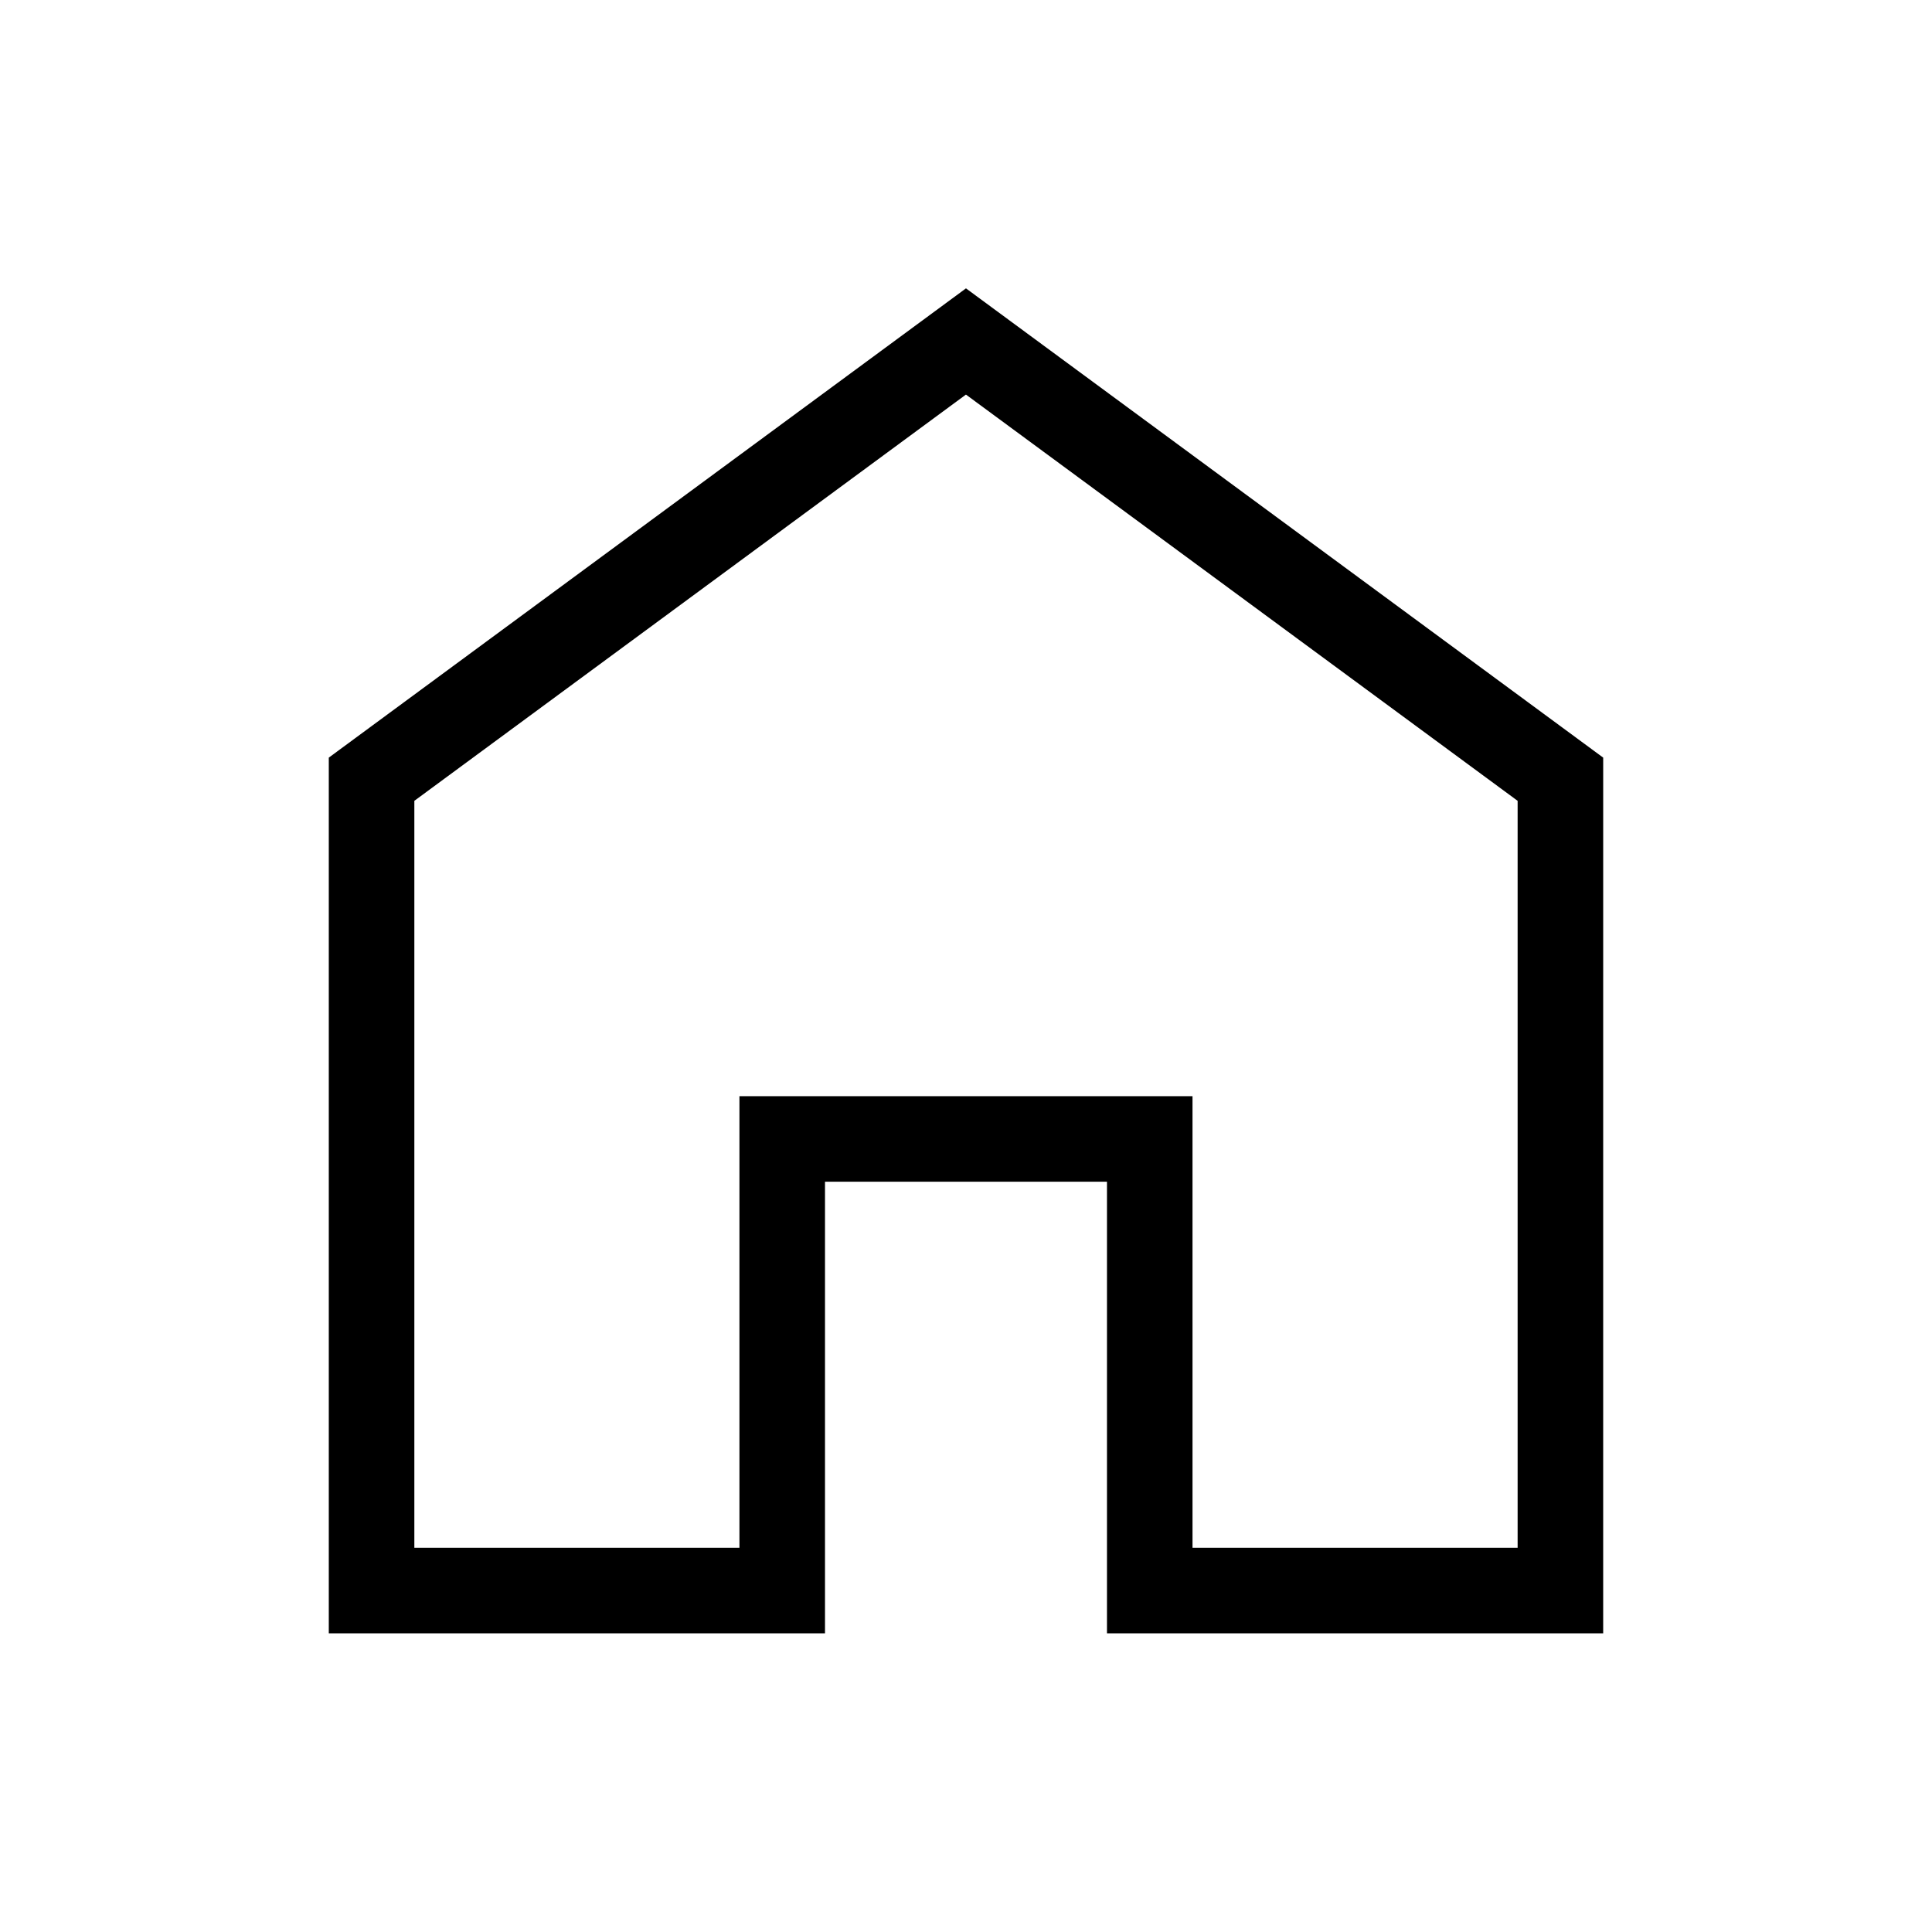
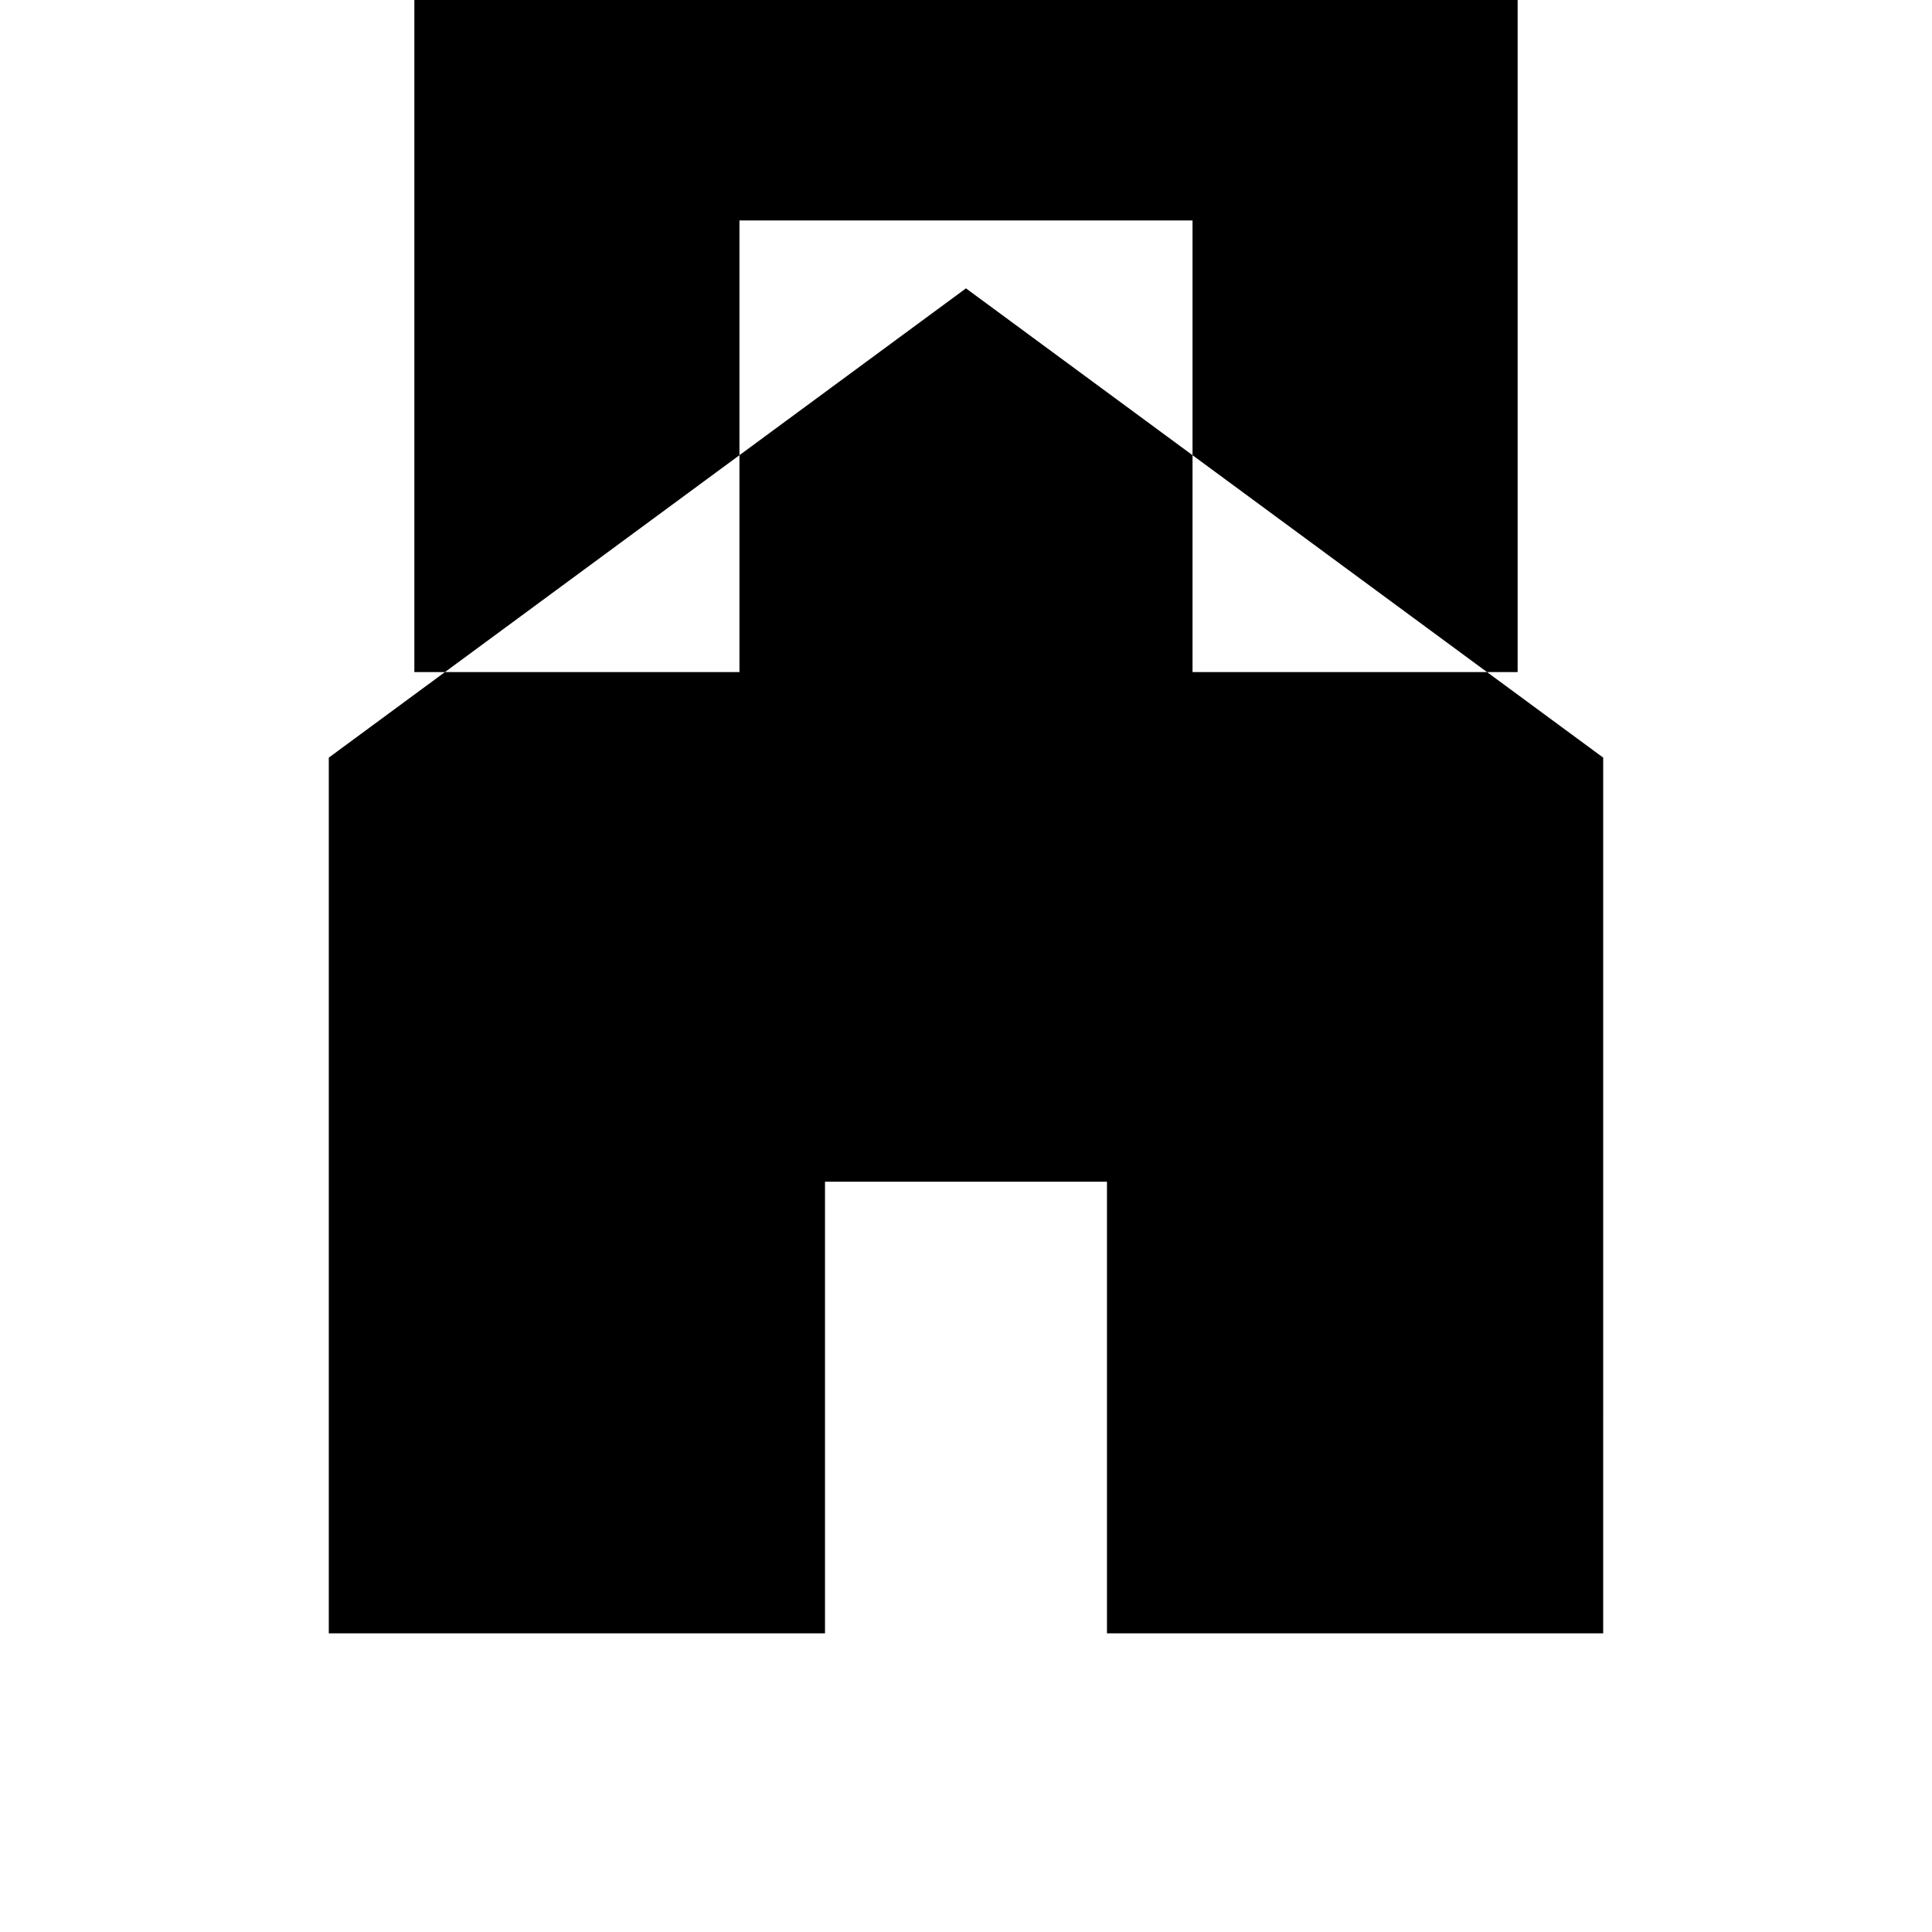
<svg xmlns="http://www.w3.org/2000/svg" fill="#000000" width="800px" height="800px" version="1.1" viewBox="144 144 512 512">
-   <path d="m568.86 576.85h-131.5v-119.68h-74.727v119.68h-131.5v-232.07l168.86-124.36 168.87 124.36zm-108.83-22.672h86.156v-197.95l-146.2-107.66-146.18 107.66v197.95h86.152v-119.68h120.07z" />
+   <path d="m568.86 576.85h-131.5v-119.68h-74.727v119.68h-131.5v-232.07l168.86-124.36 168.87 124.36m-108.83-22.672h86.156v-197.95l-146.2-107.66-146.18 107.66v197.95h86.152v-119.68h120.07z" />
</svg>